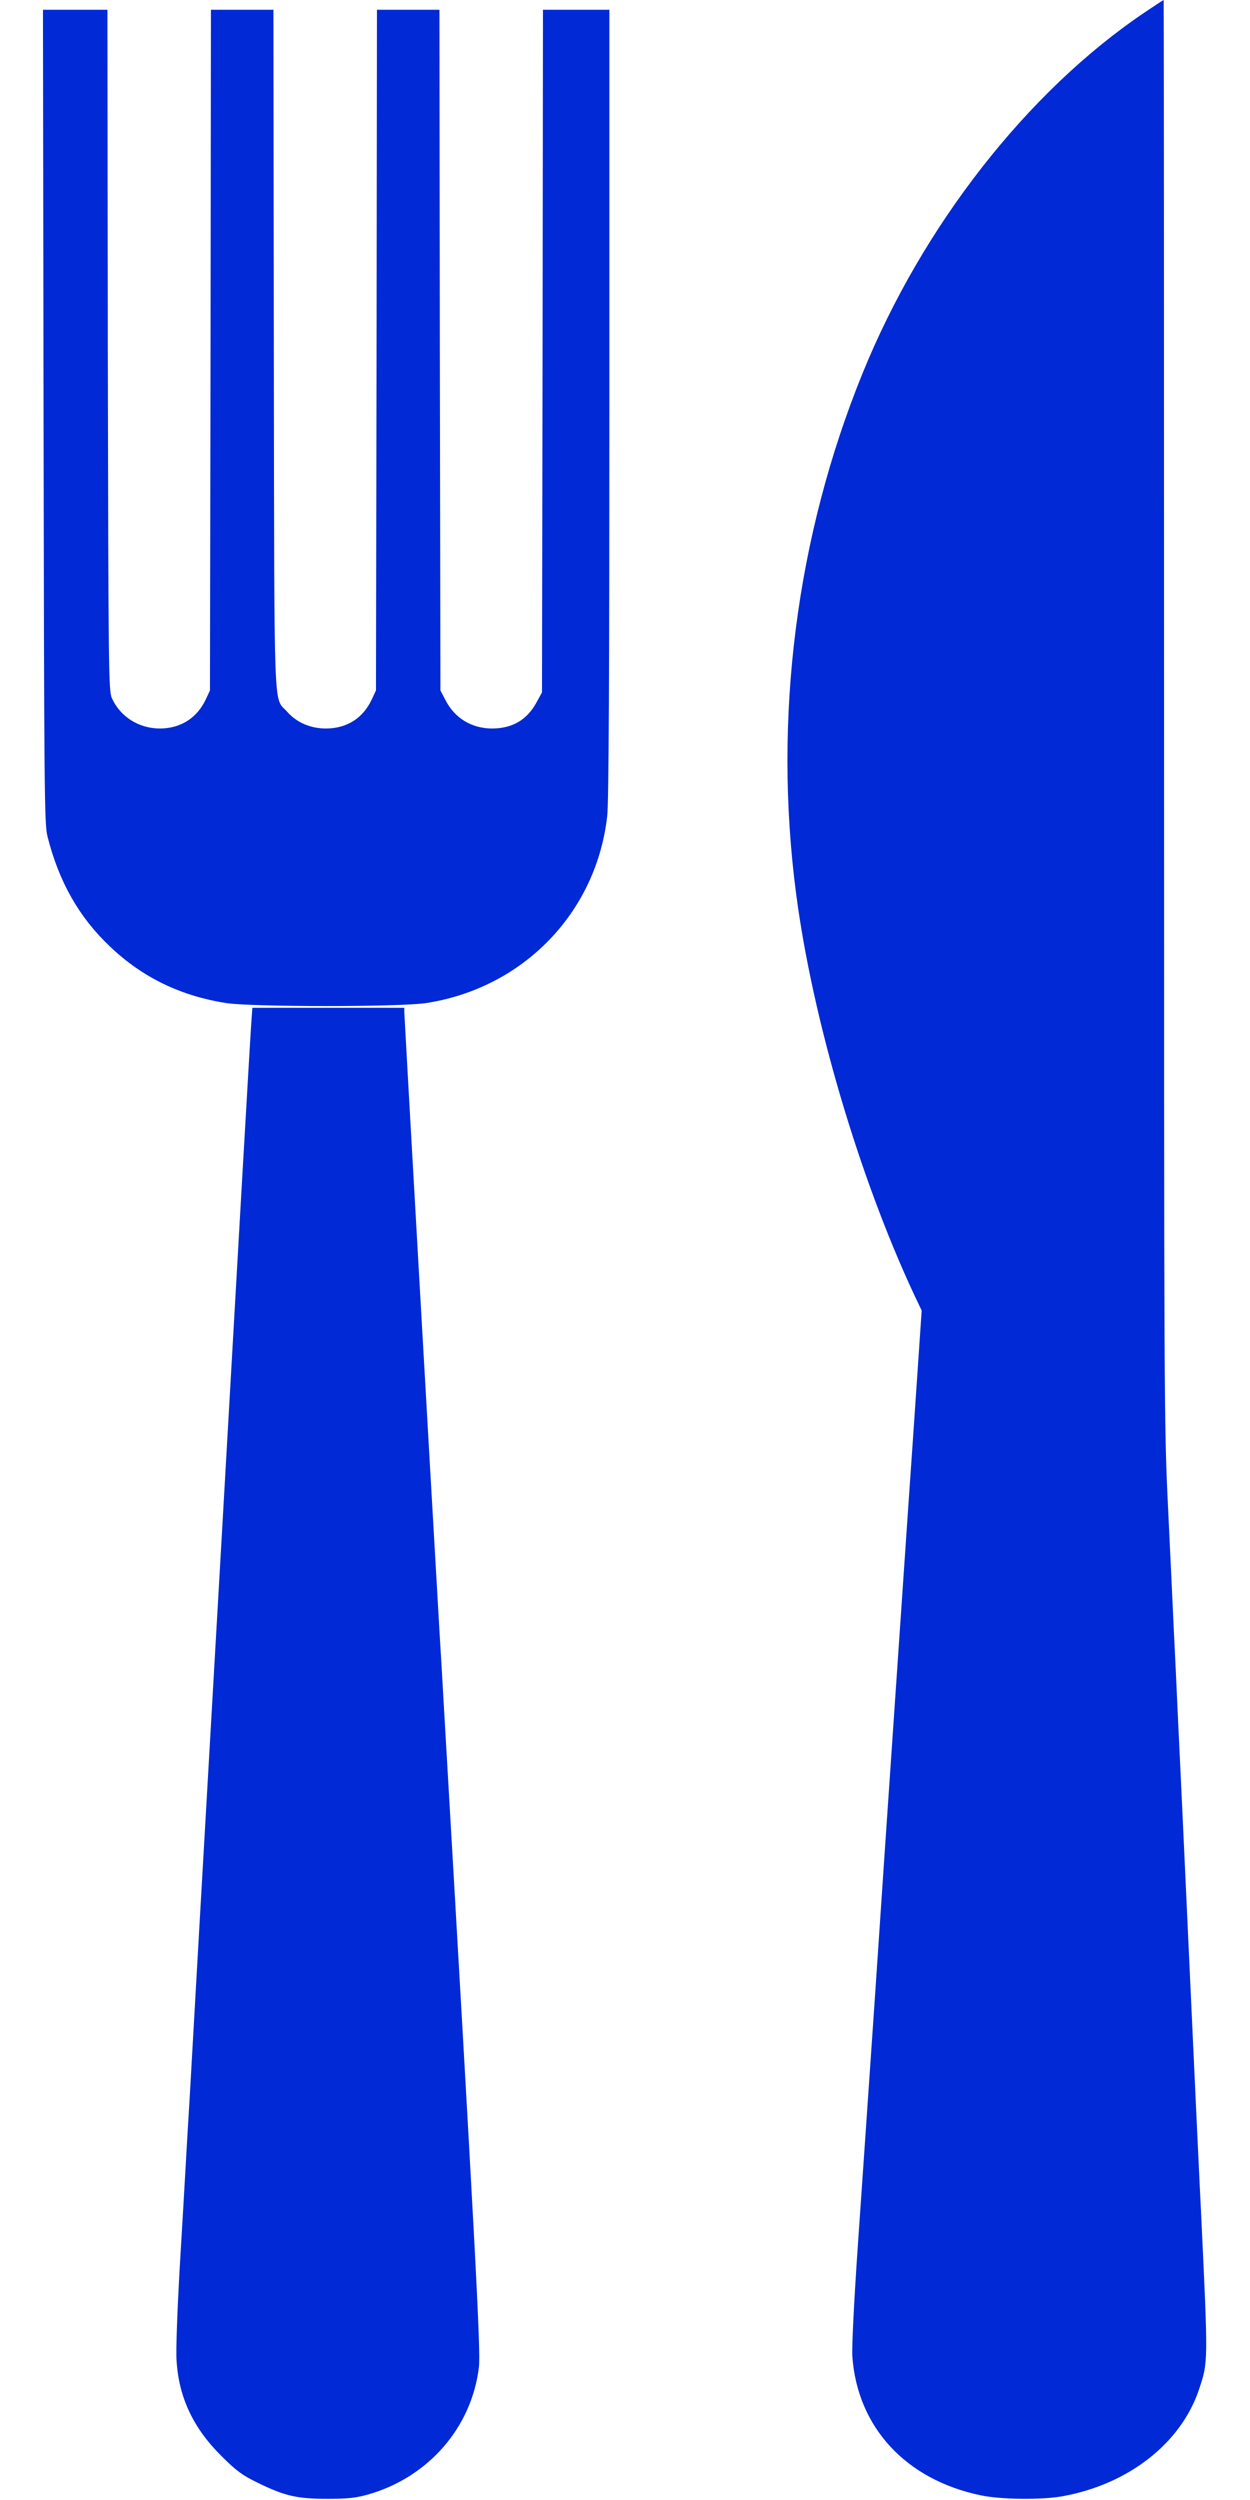
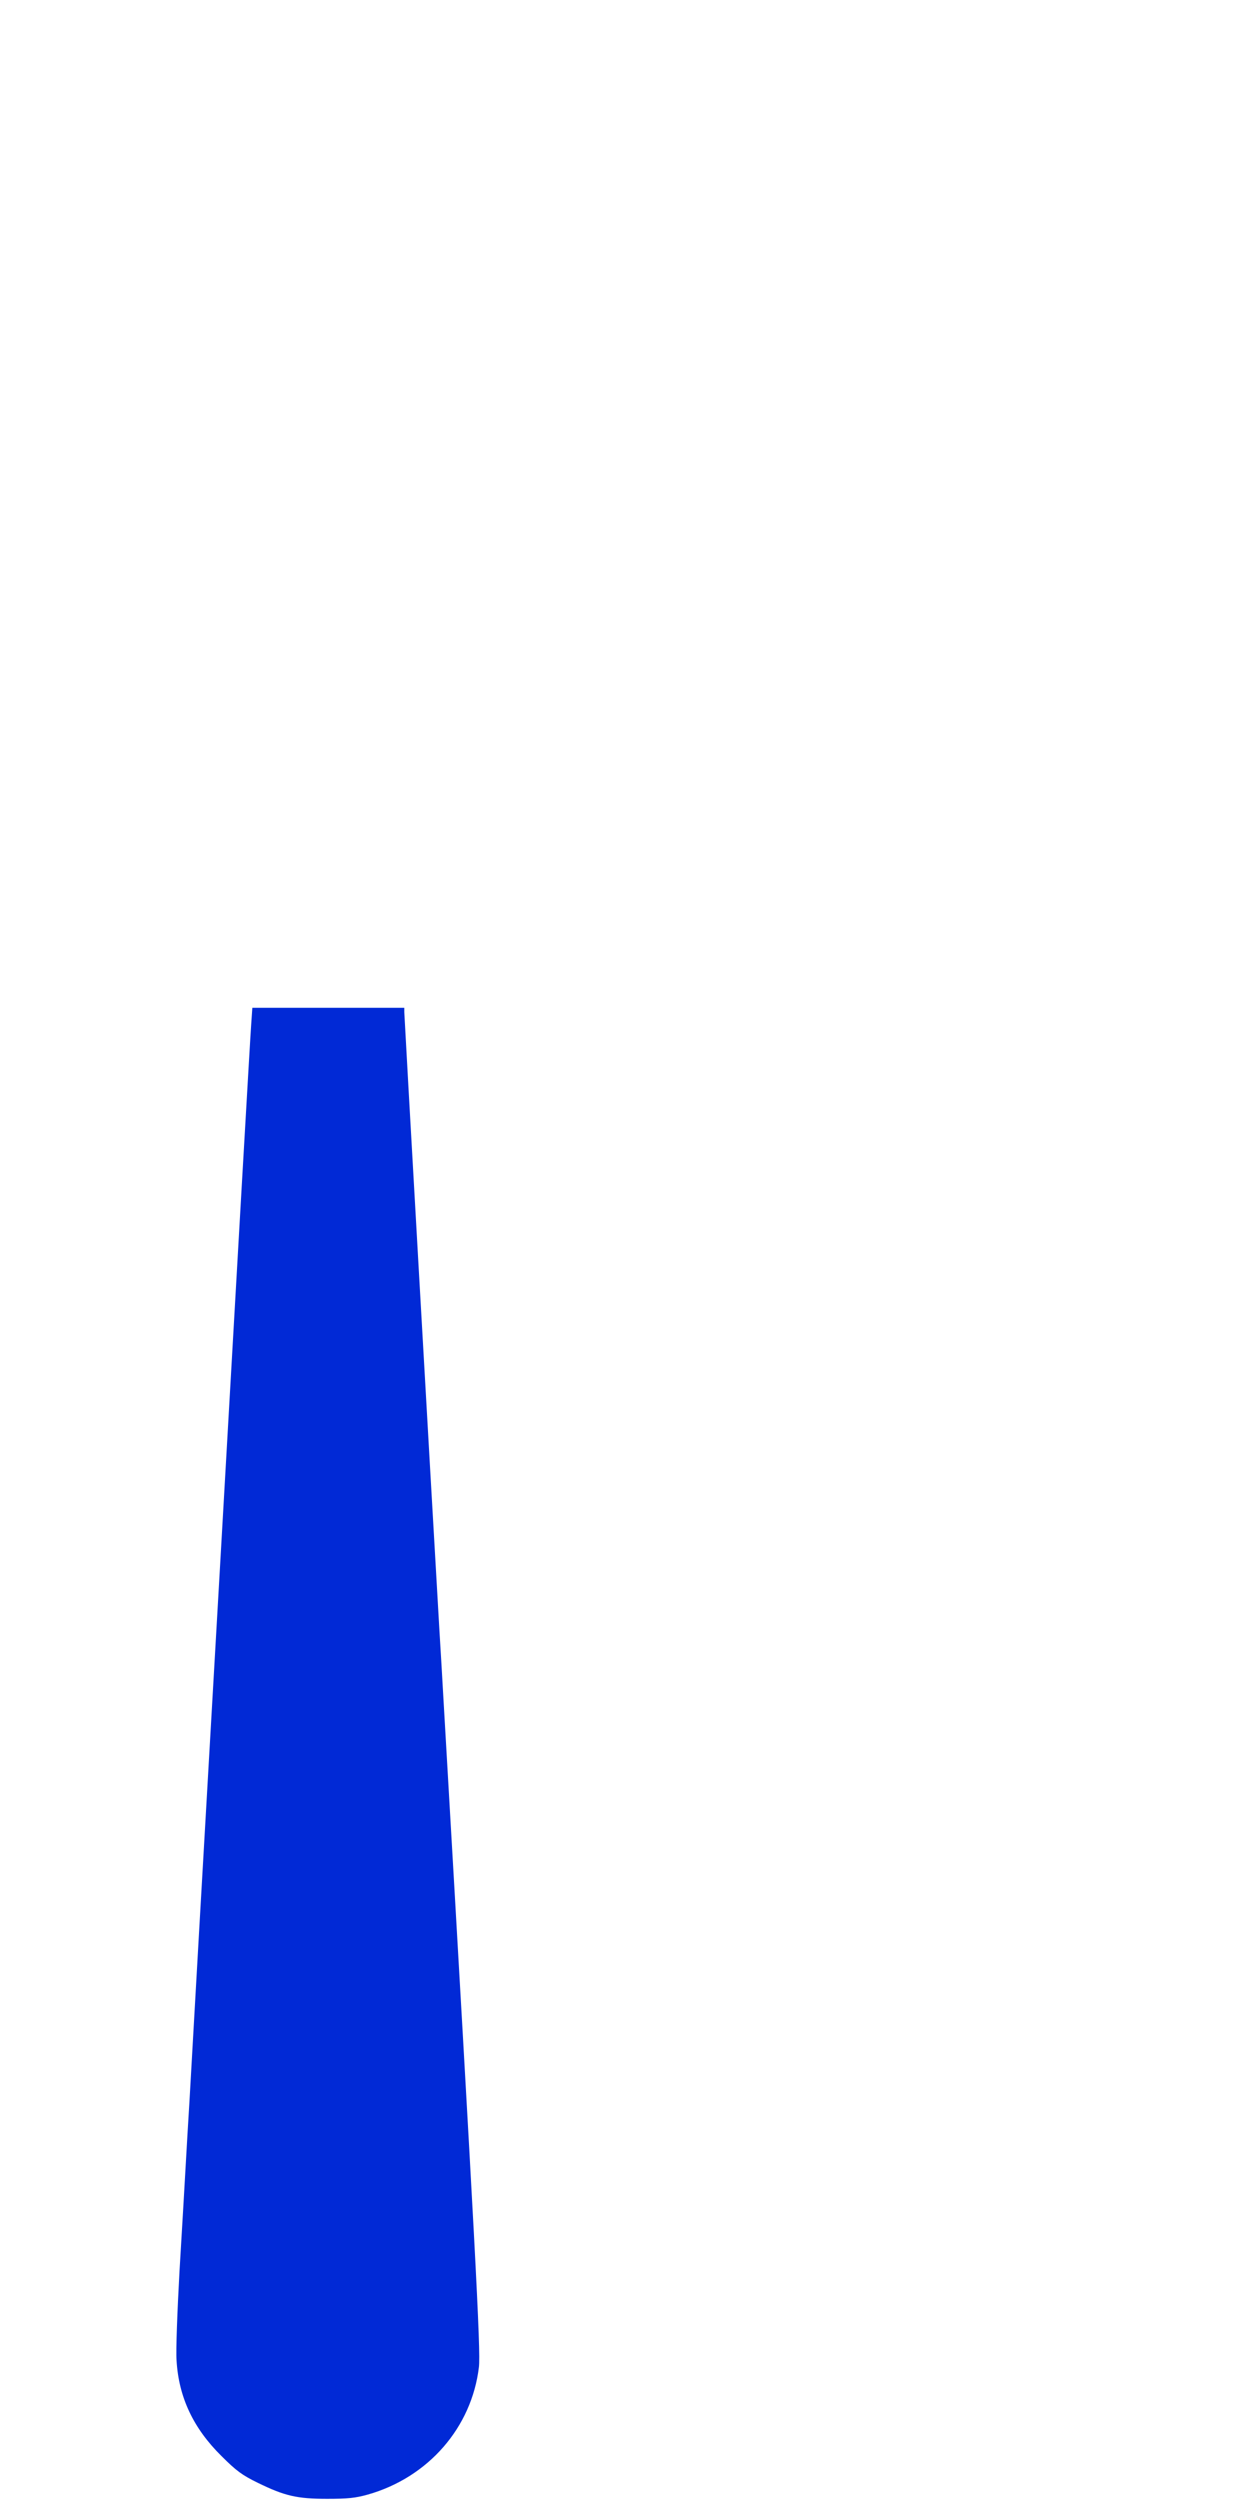
<svg xmlns="http://www.w3.org/2000/svg" version="1.0" width="640pt" height="1280pt" viewBox="0 0 640 1280" preserveAspectRatio="xMidYMid meet">
  <g transform="translate(0,1280) scale(0.1,-0.1)" fill="#0129d6" stroke="none">
-     <path d="M5860 12736 c-599 -404 -1137 -1092 -1444 -1848 -339 -834 -458 -1763 -340 -2663 83 -638 322 -1449 604 -2053 l39 -82 -44 -648 c-25 -356 -67 -980 -95 -1387 -28 -407 -73 -1071 -100 -1475 -28 -404 -66 -967 -86 -1250 -22 -317 -33 -546 -30 -595 26 -363 274 -631 657 -711 103 -22 312 -24 418 -5 339 61 608 272 700 547 47 142 47 130 11 894 -6 113 -33 689 -60 1280 -27 591 -54 1171 -60 1288 -5 116 -14 308 -20 425 -5 116 -19 403 -30 637 -20 410 -20 553 -20 4068 0 2003 -1 3642 -2 3642 -2 0 -46 -29 -98 -64z" />
-     <path d="M223 10668 c3 -1908 4 -2089 20 -2150 58 -231 161 -414 320 -564 166 -159 364 -254 597 -290 135 -20 885 -20 1020 0 498 76 874 463 929 959 8 65 11 748 11 2112 l0 2015 -170 0 -170 0 -2 -1747 -3 -1748 -29 -53 c-49 -89 -124 -132 -228 -132 -105 1 -191 54 -238 147 l-25 48 -3 1743 -2 1742 -160 0 -160 0 -2 -1742 -3 -1743 -21 -45 c-45 -97 -127 -149 -234 -150 -80 0 -150 30 -199 85 -72 82 -66 -81 -69 1853 l-2 1742 -160 0 -160 0 -2 -1742 -3 -1743 -21 -45 c-45 -96 -128 -149 -234 -150 -109 0 -204 60 -247 155 -17 38 -18 129 -21 1783 l-2 1742 -165 0 -165 0 3 -2082z" />
    <path d="M1286 7553 c-4 -49 -74 -1269 -156 -2713 -83 -1444 -155 -2704 -160 -2800 -6 -96 -15 -249 -20 -340 -5 -91 -19 -329 -31 -530 -11 -201 -19 -406 -15 -456 11 -188 86 -347 230 -489 76 -76 106 -98 186 -137 137 -67 200 -82 355 -82 105 0 145 4 209 22 309 88 531 343 568 652 10 82 -18 604 -182 3430 -5 91 -14 244 -20 340 -49 845 -180 3150 -180 3168 l0 22 -389 0 -389 0 -6 -87z" />
  </g>
</svg>